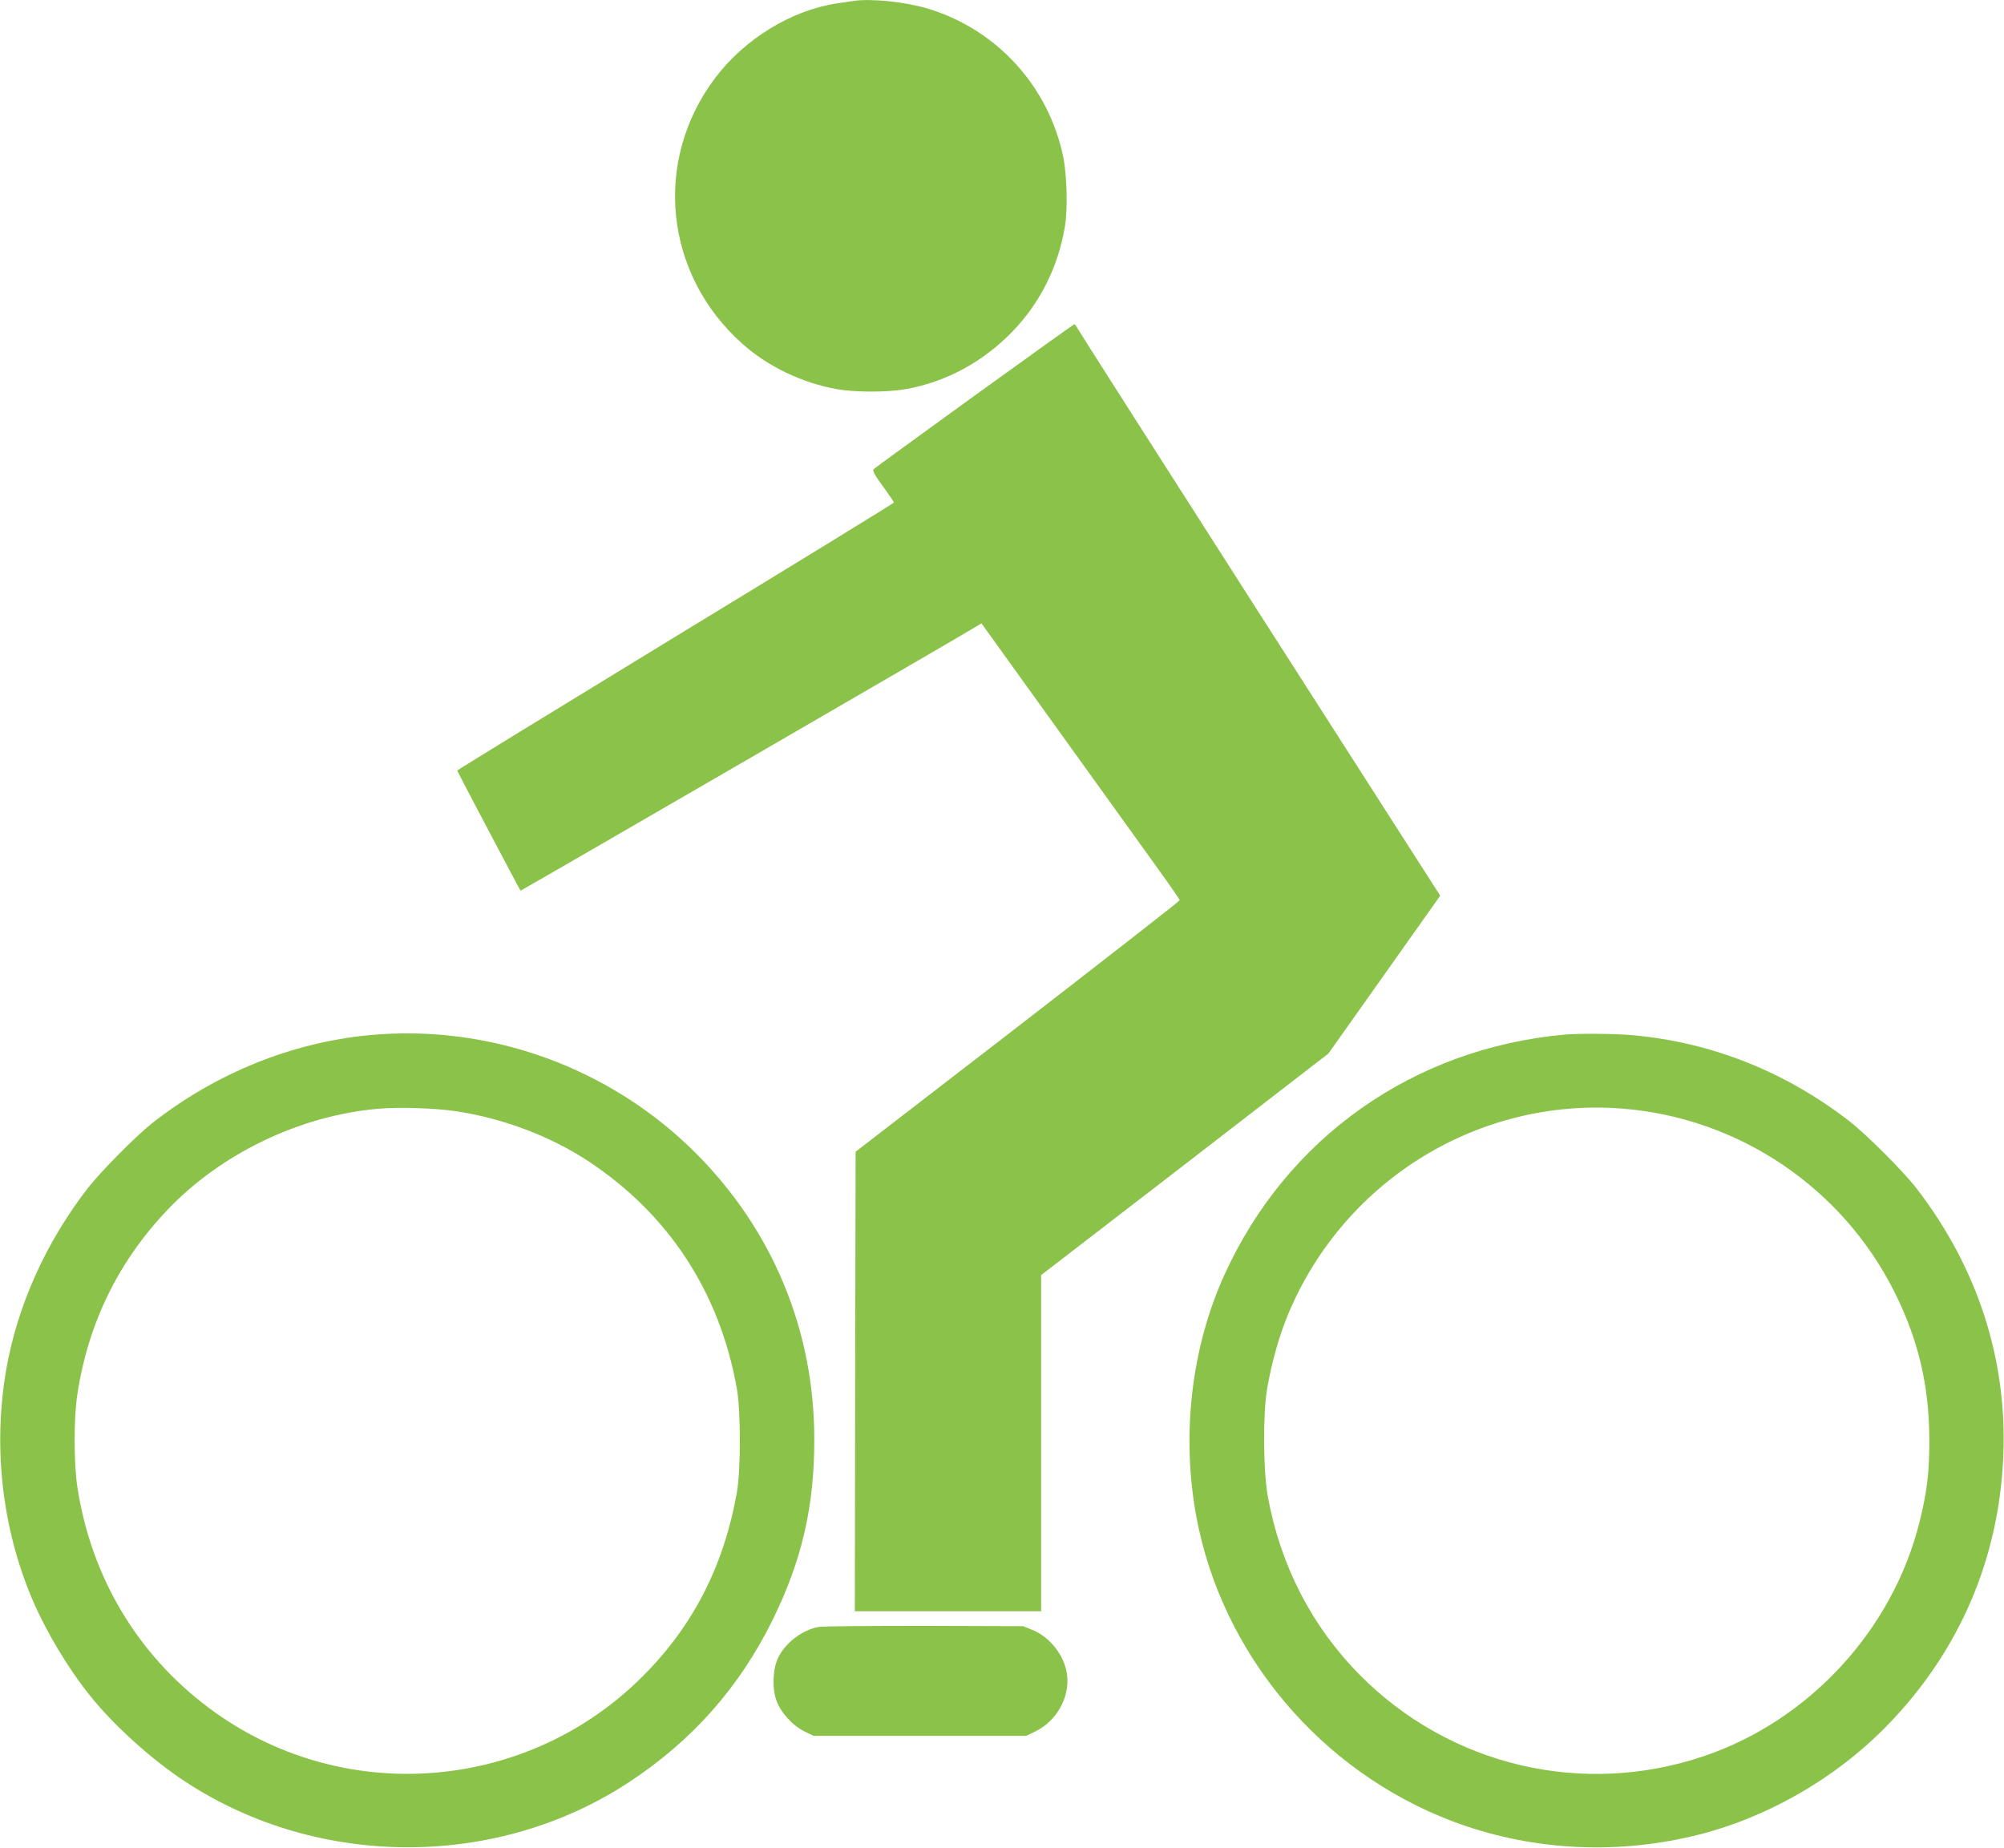
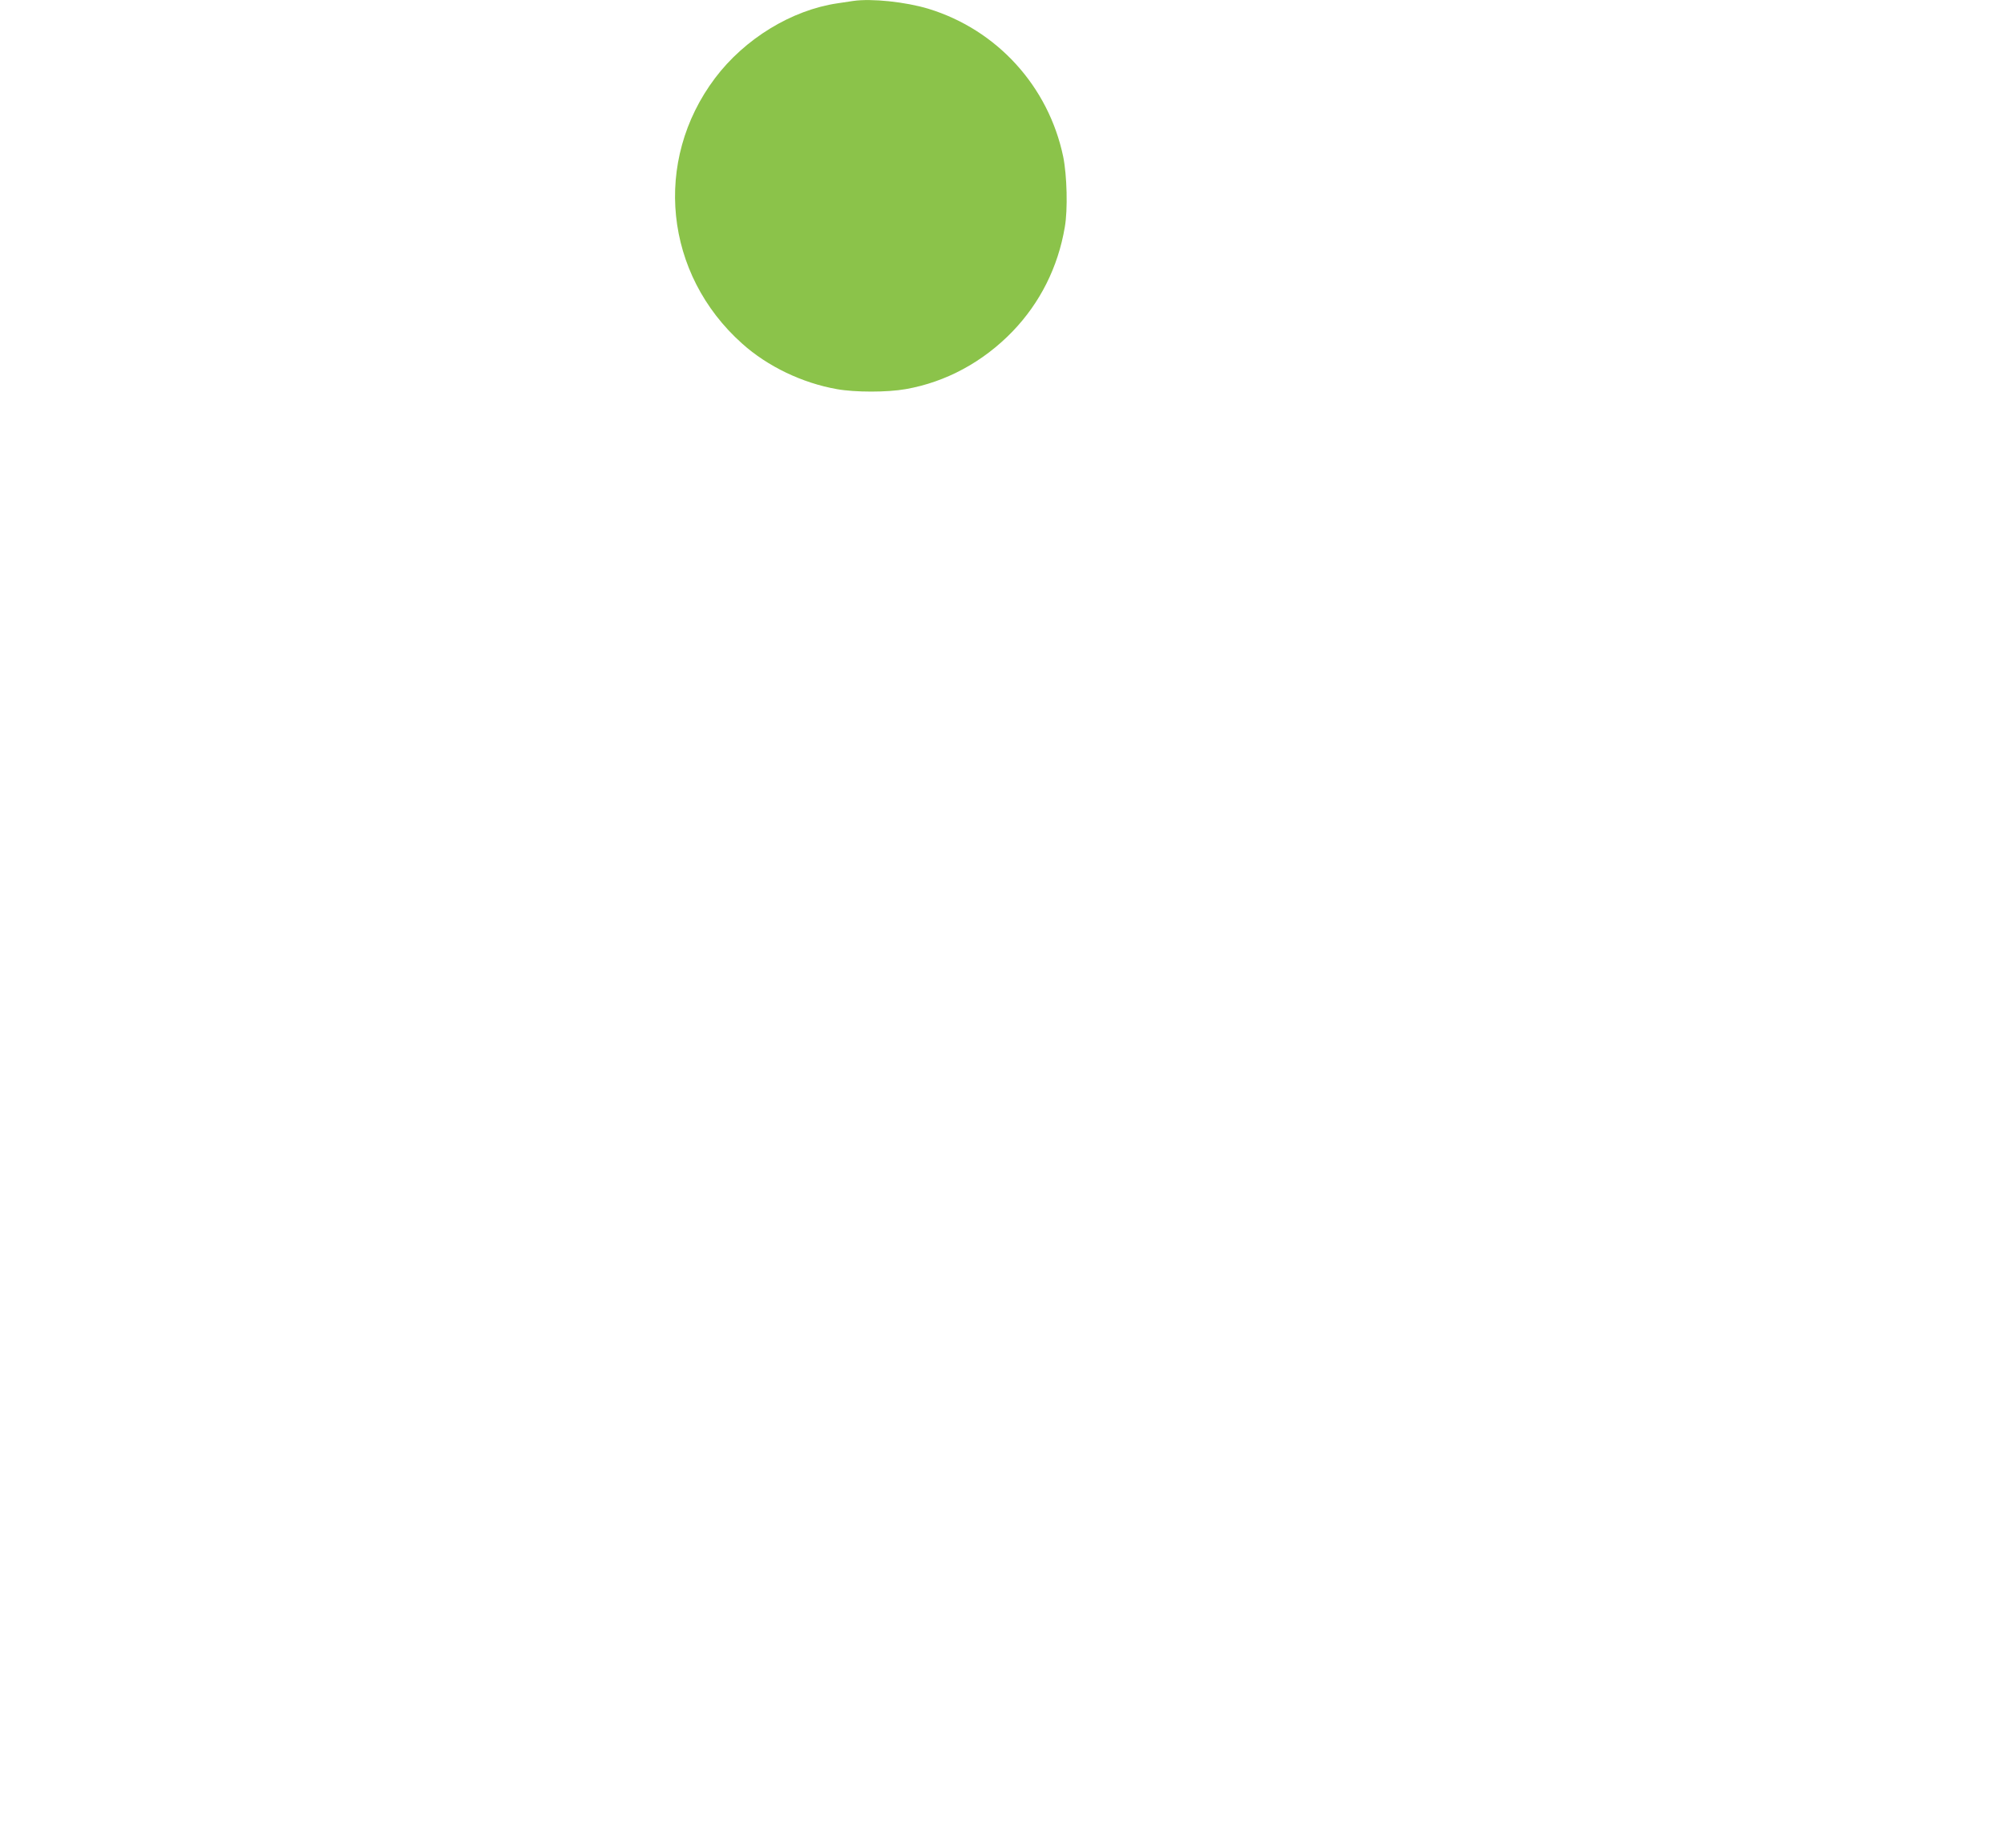
<svg xmlns="http://www.w3.org/2000/svg" version="1.0" width="1280pt" height="1180pt" viewBox="0 0 1280 1180" preserveAspectRatio="xMidYMid meet">
  <g transform="translate(0,1180) scale(0.1,-0.1)" fill="#8bc34a" stroke="none">
    <path d="M5450 11794 c-14 -2 -59 -9 -100 -15 -294 -43 -594 -227 -783 -478 -398 -529 -324 -1252 174 -1696 162 -145 383 -251 604 -290 116 -21 323 -21 440 0 257 45 495 174 683 369 175 182 290 410 333 665 20 112 14 331 -10 450 -94 450 -423 811 -861 945 -146 44 -363 67 -480 50z" />
-     <path d="M6223 9272 c-348 -252 -637 -462 -643 -468 -9 -9 6 -37 59 -109 39 -54 71 -101 71 -104 0 -4 -628 -389 -1395 -856 -767 -468 -1395 -853 -1395 -856 0 -4 396 -755 405 -767 2 -2 2788 1612 2897 1679 l47 28 487 -677 c268 -372 553 -768 633 -880 80 -111 146 -206 146 -211 0 -5 -466 -368 -1035 -808 l-1035 -798 -3 -1468 -2 -1467 595 0 595 0 0 1073 0 1074 918 707 917 708 357 504 357 504 -1161 1812 c-638 997 -1163 1819 -1165 1826 -3 6 -8 12 -12 11 -3 0 -290 -206 -638 -457z" />
-     <path d="M2355 5189 c-497 -48 -981 -245 -1386 -564 -101 -80 -330 -311 -410 -415 -266 -344 -448 -748 -519 -1155 -86 -495 -27 -1015 167 -1470 86 -202 228 -440 369 -615 152 -190 398 -412 615 -553 848 -552 1982 -552 2824 0 407 267 708 608 920 1038 187 381 267 725 266 1155 0 693 -265 1333 -756 1825 -548 549 -1320 828 -2090 754z m555 -485 c298 -44 607 -160 850 -321 512 -339 836 -835 946 -1448 26 -142 26 -528 0 -670 -84 -467 -280 -850 -601 -1170 -747 -748 -1934 -833 -2776 -198 -455 342 -748 836 -835 1408 -23 149 -23 441 0 590 69 455 263 851 576 1179 343 360 845 601 1342 645 132 12 362 5 498 -15z" />
-     <path d="M9995 5193 c-968 -87 -1779 -660 -2176 -1538 -210 -463 -274 -1020 -178 -1539 163 -879 794 -1629 1639 -1948 483 -182 1018 -215 1531 -94 463 109 916 368 1249 713 460 475 712 1068 736 1728 23 612 -168 1194 -554 1695 -84 109 -323 348 -432 432 -409 315 -876 501 -1380 547 -107 10 -344 12 -435 4z m371 -473 c741 -60 1400 -504 1734 -1170 153 -306 223 -601 223 -950 0 -205 -15 -331 -63 -521 -171 -687 -703 -1265 -1374 -1493 -776 -264 -1625 -64 -2202 519 -305 309 -506 698 -586 1138 -30 164 -32 536 -4 692 33 184 80 347 142 492 363 846 1220 1366 2130 1293z" />
-     <path d="M5229 1410 c-104 -18 -213 -101 -259 -197 -35 -72 -39 -199 -10 -275 28 -76 104 -159 178 -195 l57 -28 680 0 680 0 55 26 c136 65 222 215 206 359 -14 124 -107 245 -224 292 l-57 23 -630 2 c-346 0 -651 -2 -676 -7z" />
  </g>
</svg>